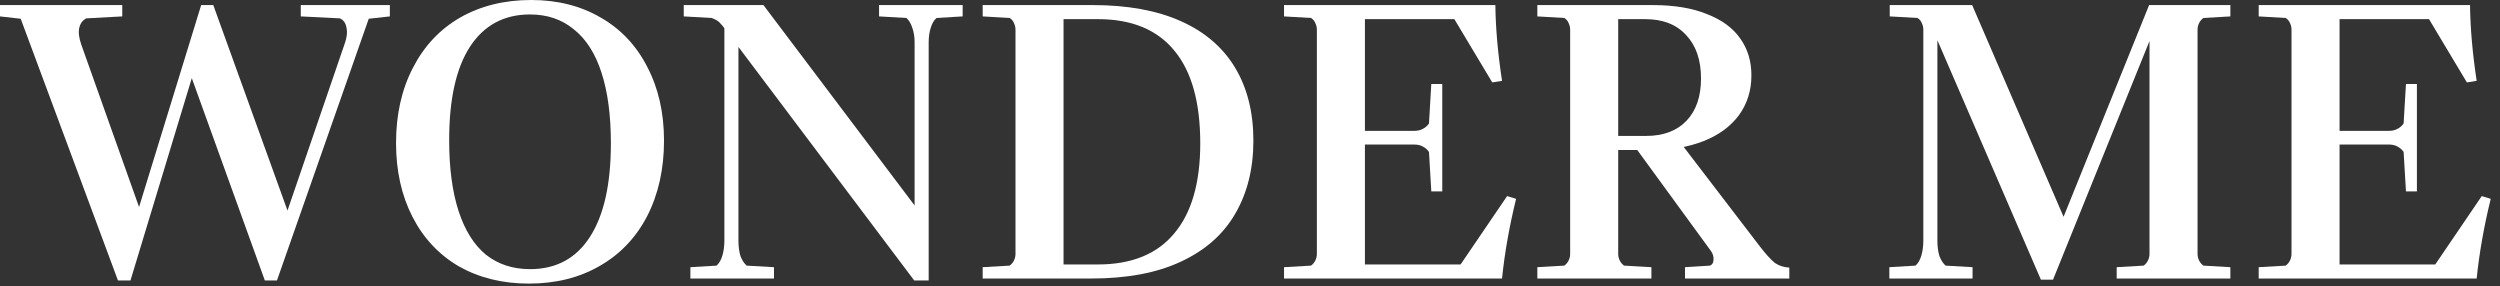
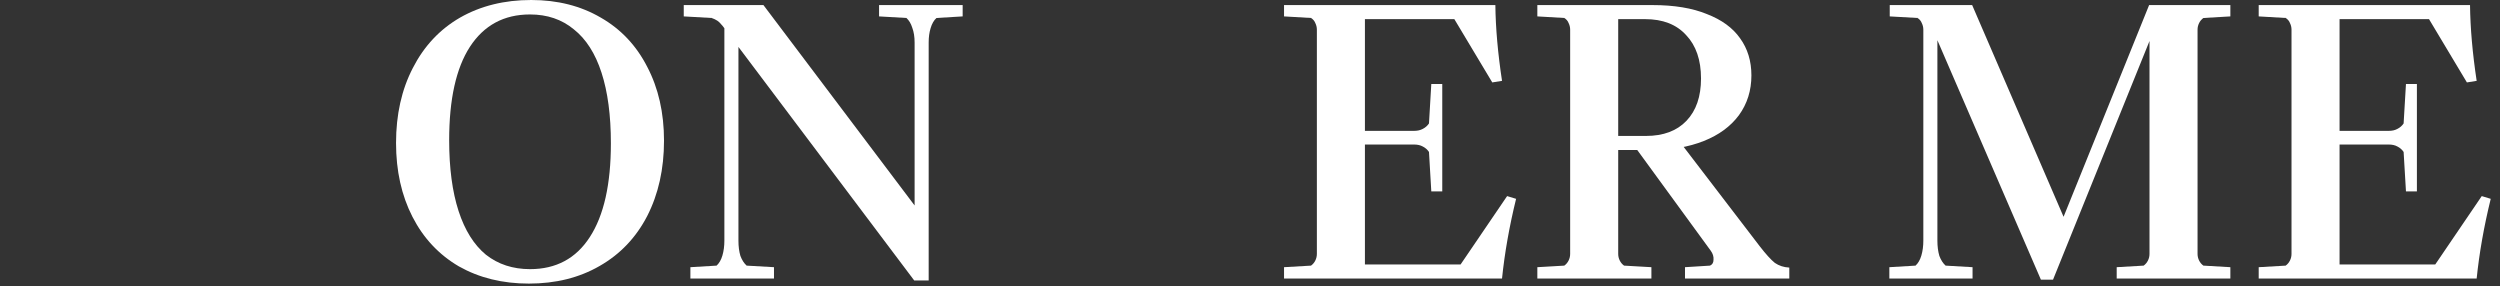
<svg xmlns="http://www.w3.org/2000/svg" width="96" height="11" viewBox="0 0 96 11" fill="none">
  <rect x="0" y="0" width="96" height="11" fill="#333333" stroke="none" />
-   <path d="M4.53 10.77L0.795 0.72L0 0.63V0.195H4.695V0.63L3.315 0.705C3.175 0.775 3.085 0.895 3.045 1.065C3.005 1.235 3.03 1.45 3.12 1.71L5.34 7.95L7.725 0.195H8.19L11.04 8.085L13.23 1.695C13.32 1.455 13.345 1.245 13.305 1.065C13.275 0.885 13.19 0.765 13.05 0.705L11.55 0.63V0.195H14.97V0.63L14.16 0.72L10.635 10.77H10.17L7.365 3L5.01 10.77H4.53Z" fill="white" />
  <path d="M20.308 10.89C19.298 10.89 18.403 10.67 17.623 10.23C16.853 9.78 16.258 9.145 15.838 8.325C15.418 7.505 15.208 6.56 15.208 5.49C15.208 4.4 15.423 3.44 15.853 2.61C16.283 1.77 16.888 1.125 17.668 0.675C18.458 0.225 19.368 0 20.398 0C21.408 0 22.298 0.225 23.068 0.675C23.838 1.115 24.433 1.745 24.853 2.565C25.283 3.385 25.498 4.33 25.498 5.4C25.498 6.49 25.283 7.455 24.853 8.295C24.423 9.125 23.813 9.765 23.023 10.215C22.243 10.665 21.338 10.89 20.308 10.89ZM20.353 10.335C21.353 10.335 22.118 9.925 22.648 9.105C23.188 8.275 23.458 7.075 23.458 5.505C23.458 4.435 23.338 3.53 23.098 2.79C22.858 2.05 22.503 1.495 22.033 1.125C21.573 0.745 21.013 0.555 20.353 0.555C19.353 0.555 18.583 0.97 18.043 1.8C17.513 2.62 17.248 3.815 17.248 5.385C17.248 6.455 17.368 7.36 17.608 8.1C17.848 8.84 18.198 9.4 18.658 9.78C19.128 10.15 19.693 10.335 20.353 10.335Z" fill="white" />
  <path d="M27.756 1.005C27.676 0.905 27.606 0.835 27.546 0.795C27.486 0.755 27.411 0.72 27.321 0.69L26.256 0.63V0.195H29.316L35.121 7.89V1.635C35.121 1.415 35.091 1.225 35.031 1.065C34.981 0.905 34.906 0.78 34.806 0.69L33.756 0.63V0.195H36.966V0.63L35.961 0.69C35.861 0.78 35.786 0.91 35.736 1.08C35.686 1.24 35.661 1.425 35.661 1.635V10.77H35.106L27.756 1.005ZM26.511 10.695V10.26L27.516 10.2C27.616 10.11 27.691 9.98 27.741 9.81C27.791 9.64 27.816 9.45 27.816 9.24V0.495H28.356V9.24C28.356 9.46 28.381 9.655 28.431 9.825C28.491 9.985 28.571 10.11 28.671 10.2L29.721 10.26V10.695H26.511Z" fill="white" />
-   <path d="M37.735 10.695V10.26L38.77 10.2C38.84 10.15 38.895 10.085 38.935 10.005C38.975 9.925 38.995 9.84 38.995 9.75V1.14C38.995 1.05 38.975 0.965 38.935 0.885C38.905 0.805 38.85 0.74 38.77 0.69L37.735 0.63V0.195H41.965C43.295 0.195 44.42 0.4 45.34 0.81C46.26 1.22 46.955 1.815 47.425 2.595C47.895 3.375 48.13 4.31 48.13 5.4C48.13 6.48 47.895 7.42 47.425 8.22C46.965 9.01 46.27 9.62 45.34 10.05C44.42 10.48 43.275 10.695 41.905 10.695H37.735ZM42.16 10.155C43.45 10.155 44.425 9.76 45.085 8.97C45.755 8.18 46.09 7.025 46.09 5.505C46.09 3.935 45.76 2.75 45.1 1.95C44.44 1.14 43.46 0.735 42.16 0.735H40.84V10.155H42.16Z" fill="white" />
  <path d="M49.307 10.695V10.26L50.343 10.2C50.413 10.15 50.468 10.085 50.508 10.005C50.547 9.925 50.568 9.84 50.568 9.75V1.14C50.568 1.05 50.547 0.965 50.508 0.885C50.477 0.805 50.422 0.74 50.343 0.69L49.307 0.63V0.195H57.422C57.432 1.075 57.517 2.045 57.678 3.105L57.303 3.165L55.847 0.735H52.413V10.155H56.087L57.873 7.53L58.218 7.635C57.958 8.695 57.778 9.715 57.678 10.695H49.307ZM54.873 5.835C54.812 5.745 54.733 5.675 54.633 5.625C54.542 5.575 54.432 5.55 54.303 5.55H51.483V5.025H54.303C54.432 5.025 54.542 5 54.633 4.95C54.733 4.9 54.812 4.83 54.873 4.74L54.962 3.225H55.383V7.35H54.962L54.873 5.835Z" fill="white" />
  <path d="M64.704 10.695V10.26L65.664 10.2C65.754 10.16 65.799 10.085 65.799 9.975C65.809 9.855 65.774 9.74 65.694 9.63L62.739 5.58H63.429L64.434 5.355L67.569 9.45C67.809 9.76 68.004 9.975 68.154 10.095C68.314 10.205 68.499 10.265 68.709 10.275V10.695H64.704ZM59.034 10.695V10.26L60.069 10.2C60.139 10.15 60.194 10.085 60.234 10.005C60.274 9.925 60.294 9.84 60.294 9.75V1.14C60.294 1.05 60.274 0.965 60.234 0.885C60.204 0.805 60.149 0.74 60.069 0.69L59.034 0.63V0.195H63.459C64.289 0.195 64.984 0.31 65.544 0.54C66.114 0.76 66.539 1.07 66.819 1.47C67.109 1.87 67.254 2.345 67.254 2.895C67.254 3.475 67.094 3.985 66.774 4.425C66.454 4.855 66.004 5.185 65.424 5.415C64.844 5.645 64.179 5.76 63.429 5.76H62.139V9.75C62.139 9.84 62.159 9.925 62.199 10.005C62.239 10.085 62.294 10.15 62.364 10.2L63.414 10.26V10.695H59.034ZM63.204 5.22C63.874 5.22 64.394 5.025 64.764 4.635C65.134 4.245 65.319 3.705 65.319 3.015C65.319 2.305 65.129 1.75 64.749 1.35C64.379 0.94 63.854 0.735 63.174 0.735H62.139V5.22H63.204Z" fill="white" />
  <path d="M72.551 10.695V10.26L73.556 10.2C73.656 10.11 73.731 9.98 73.781 9.81C73.831 9.64 73.856 9.45 73.856 9.24V1.14C73.856 1.05 73.836 0.965 73.796 0.885C73.766 0.805 73.711 0.74 73.631 0.69L72.566 0.63V0.195H75.731L79.241 8.325L82.526 0.195H85.646V0.63L84.611 0.69C84.541 0.74 84.486 0.805 84.446 0.885C84.406 0.965 84.386 1.05 84.386 1.14V9.75C84.386 9.84 84.406 9.925 84.446 10.005C84.486 10.085 84.541 10.15 84.611 10.2L85.646 10.26V10.695H81.281V10.26L82.316 10.2C82.386 10.15 82.441 10.085 82.481 10.005C82.521 9.925 82.541 9.84 82.541 9.75V1.575L78.836 10.74H78.371L74.396 1.545V9.24C74.396 9.46 74.421 9.655 74.471 9.825C74.531 9.985 74.611 10.11 74.711 10.2L75.746 10.26V10.695H72.551Z" fill="white" />
  <path d="M86.734 10.695V10.26L87.769 10.2C87.839 10.15 87.894 10.085 87.934 10.005C87.974 9.925 87.994 9.84 87.994 9.75V1.14C87.994 1.05 87.974 0.965 87.934 0.885C87.904 0.805 87.849 0.74 87.769 0.69L86.734 0.63V0.195H94.849C94.859 1.075 94.944 2.045 95.104 3.105L94.729 3.165L93.274 0.735H89.839V10.155H93.514L95.299 7.53L95.644 7.635C95.384 8.695 95.204 9.715 95.104 10.695H86.734ZM92.299 5.835C92.239 5.745 92.159 5.675 92.059 5.625C91.969 5.575 91.859 5.55 91.729 5.55H88.909V5.025H91.729C91.859 5.025 91.969 5 92.059 4.95C92.159 4.9 92.239 4.83 92.299 4.74L92.389 3.225H92.809V7.35H92.389L92.299 5.835Z" fill="white" />
</svg>